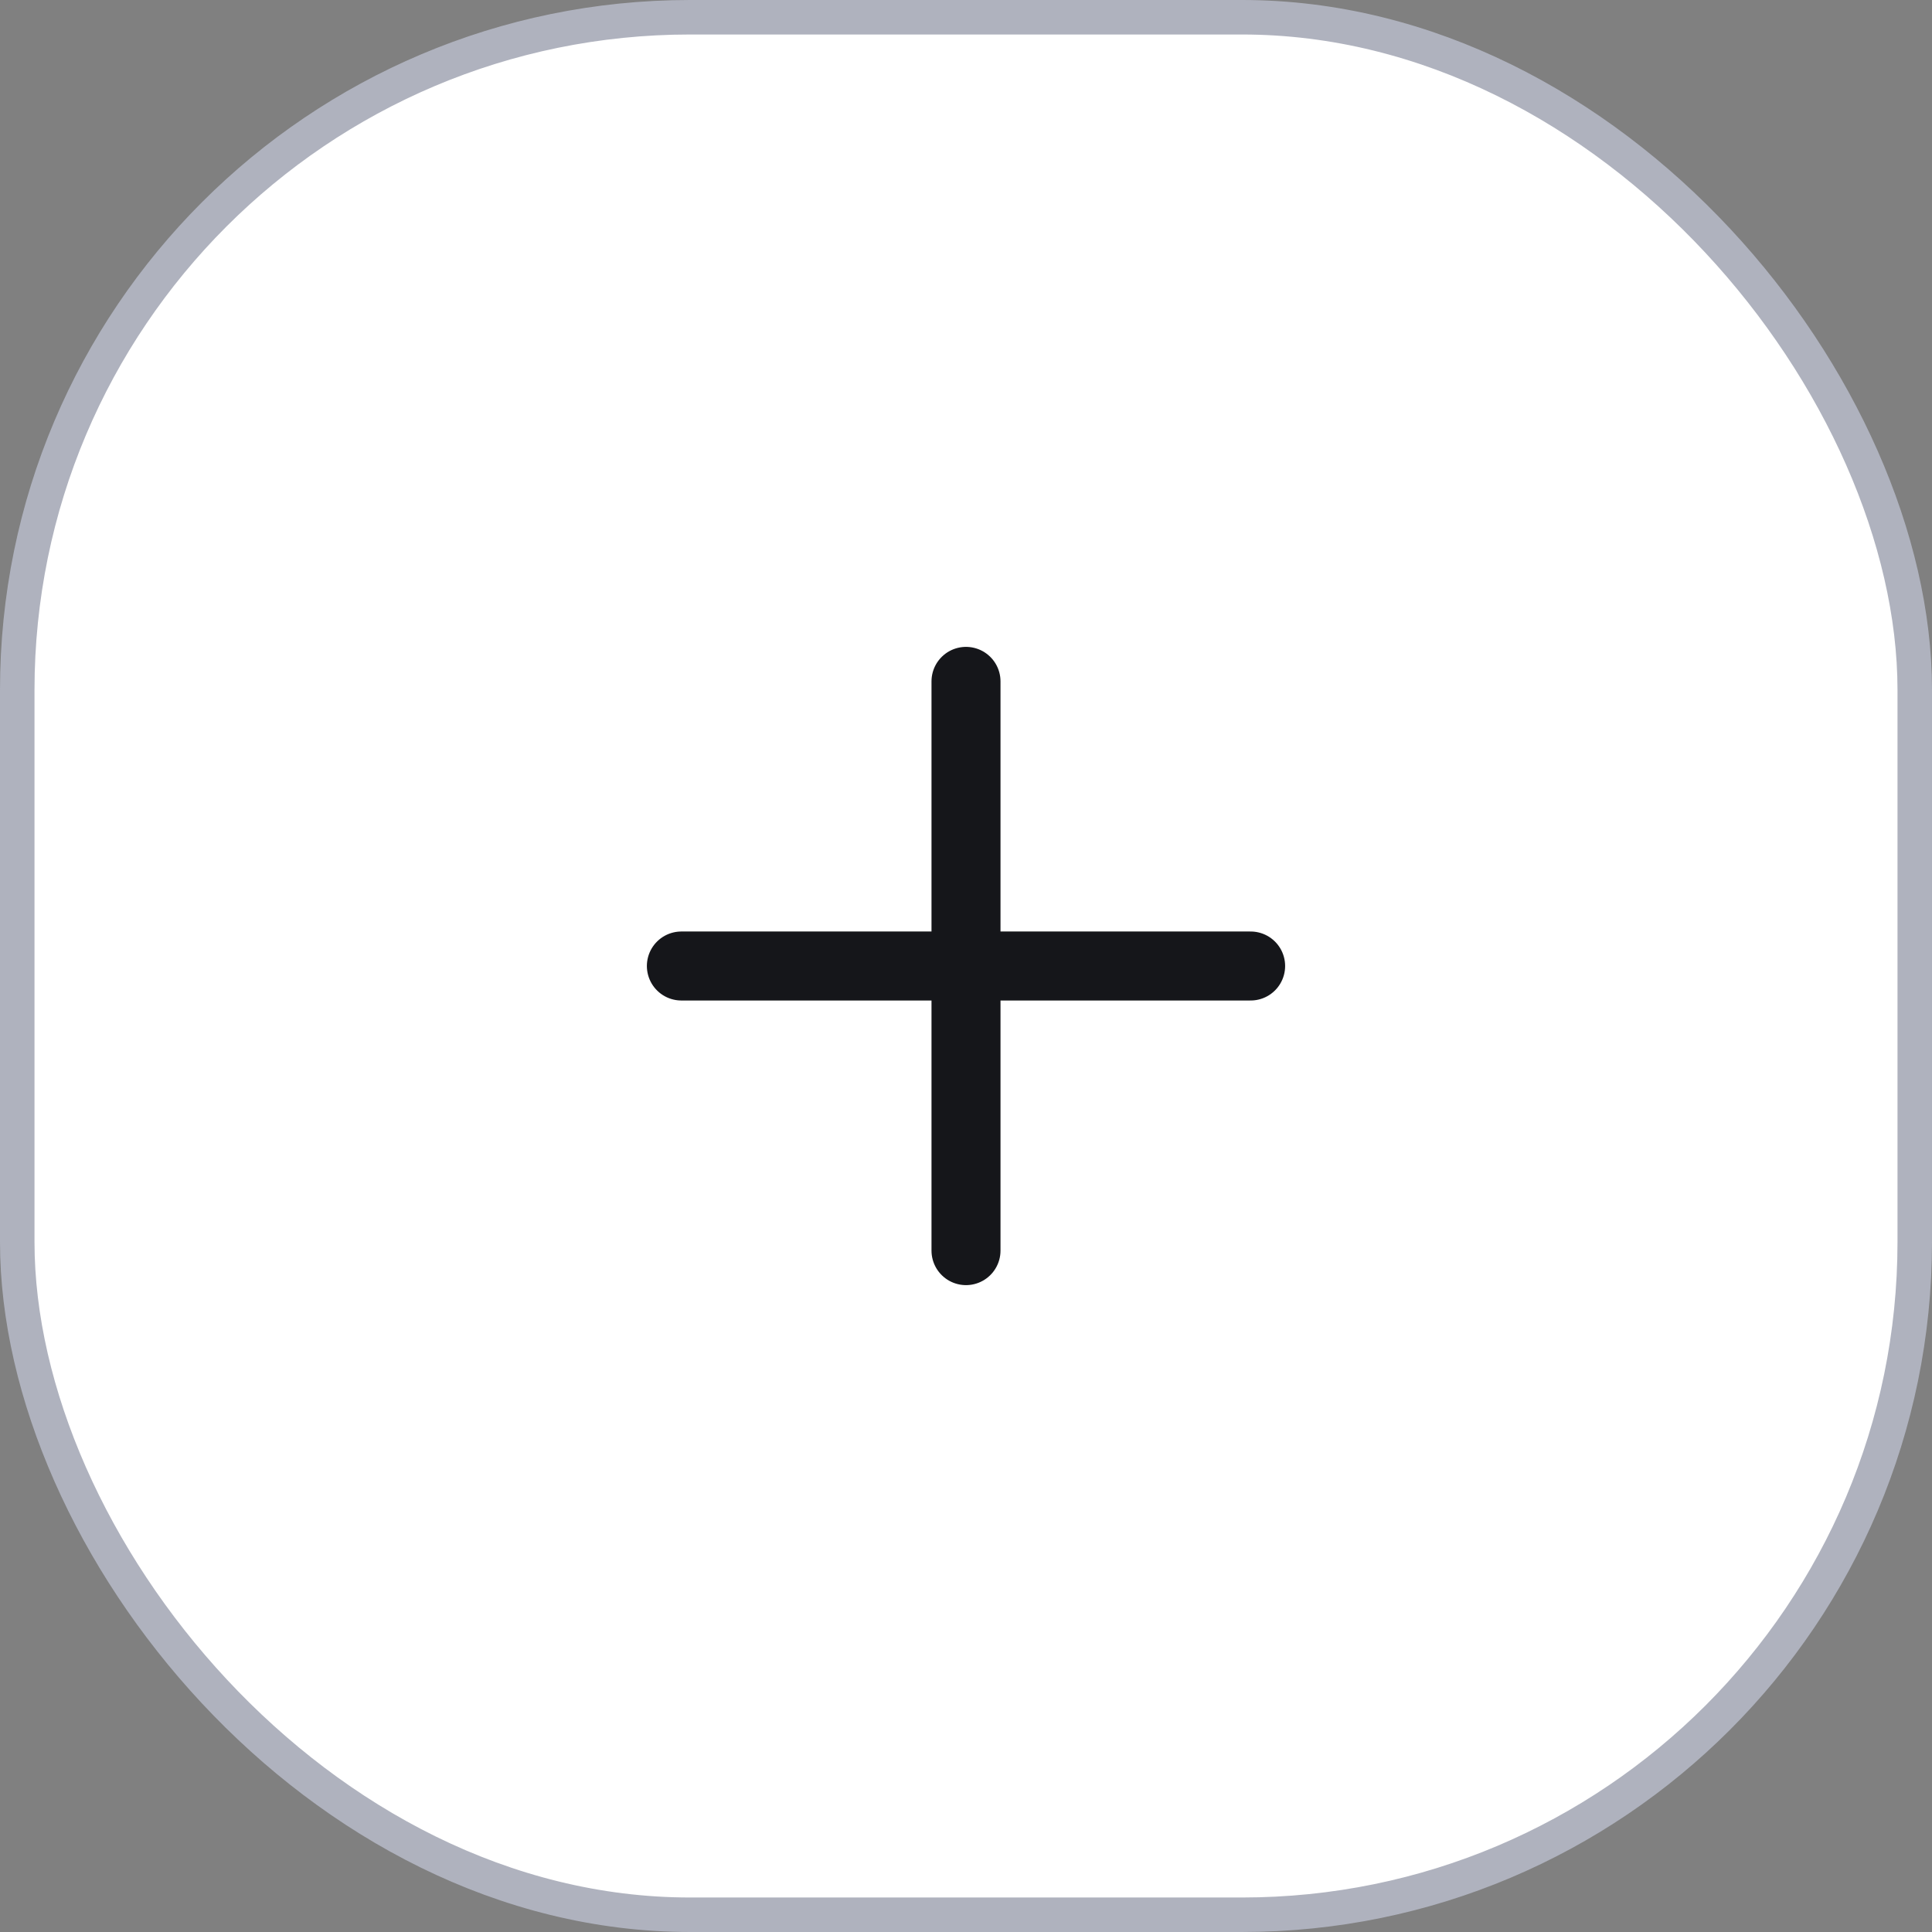
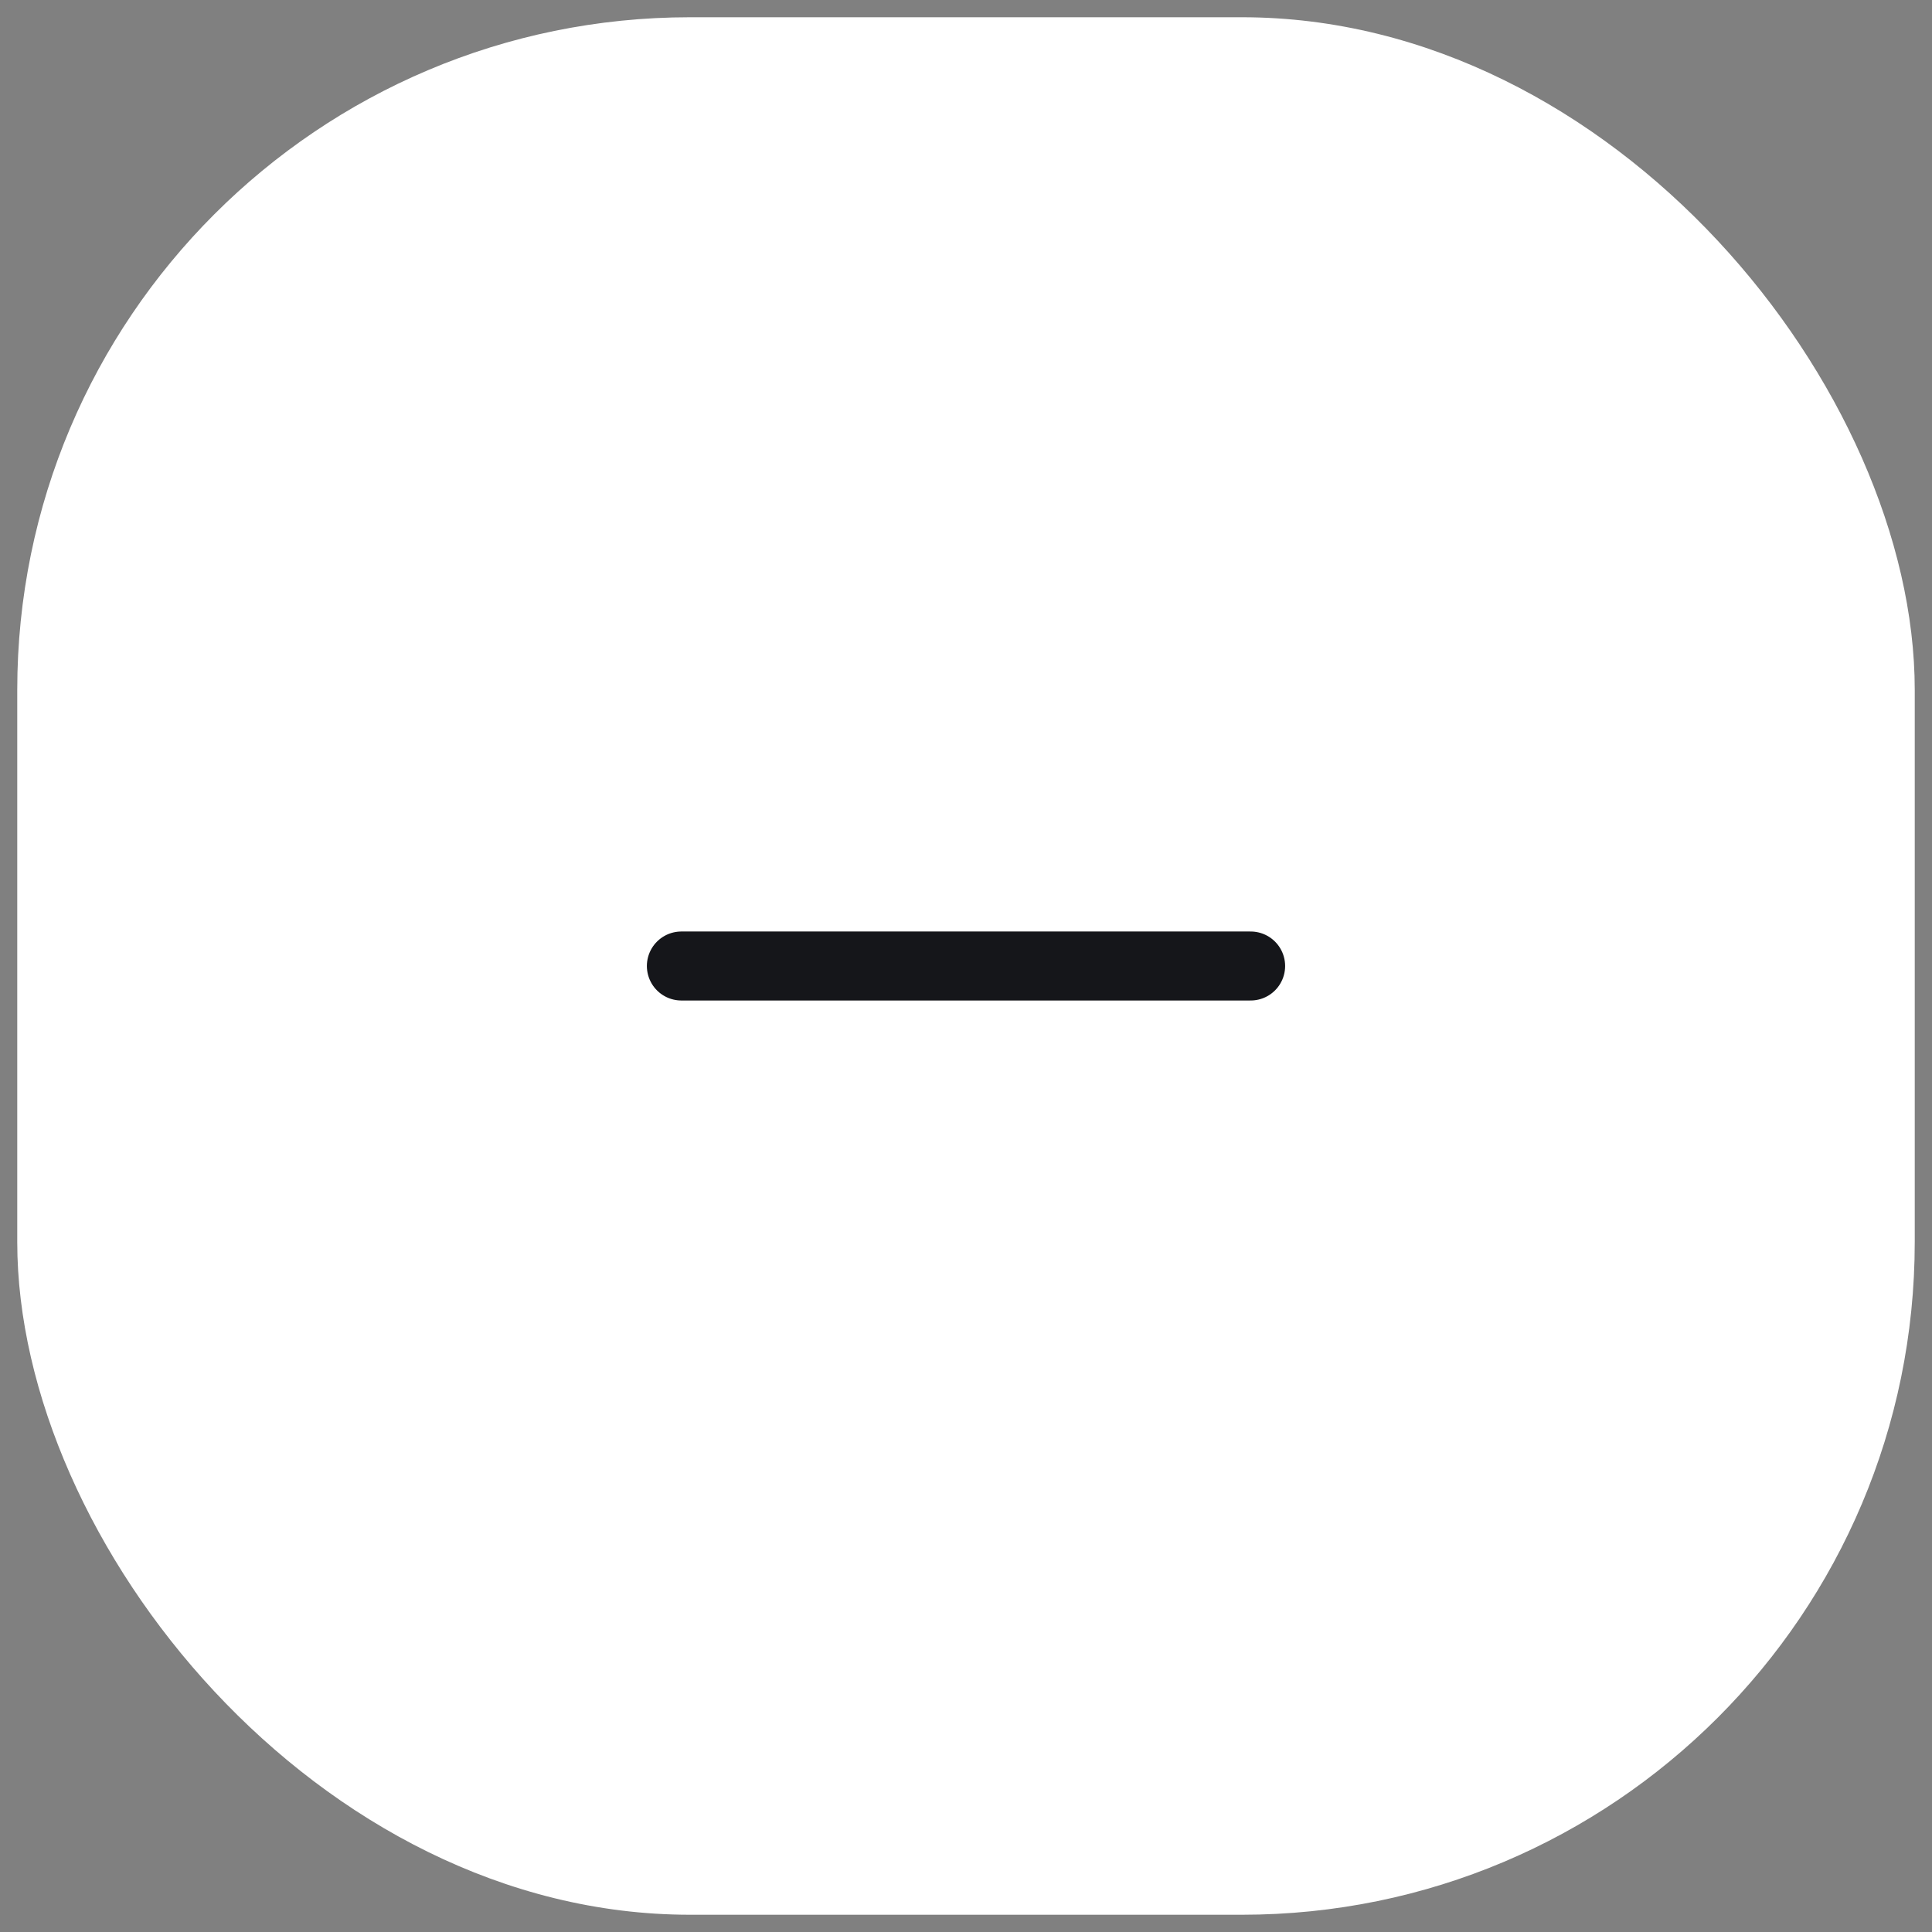
<svg xmlns="http://www.w3.org/2000/svg" width="56" height="56" viewBox="0 0 56 56" fill="none">
  <rect x="0" y="0" width="56" height="56" fill="#808080" stroke="none" />
  <rect x="0.5" y="0.5" width="55" height="55" rx="19.5" fill="white" />
  <path d="M19.75 28H36.25" stroke="#15161A" stroke-width="2" stroke-linecap="round" stroke-linejoin="round" />
-   <path d="M28 19.75V36.25" stroke="#15161A" stroke-width="2" stroke-linecap="round" stroke-linejoin="round" />
-   <rect x="0.5" y="0.5" width="55" height="55" rx="19.5" stroke="#AFB2BE" />
</svg>